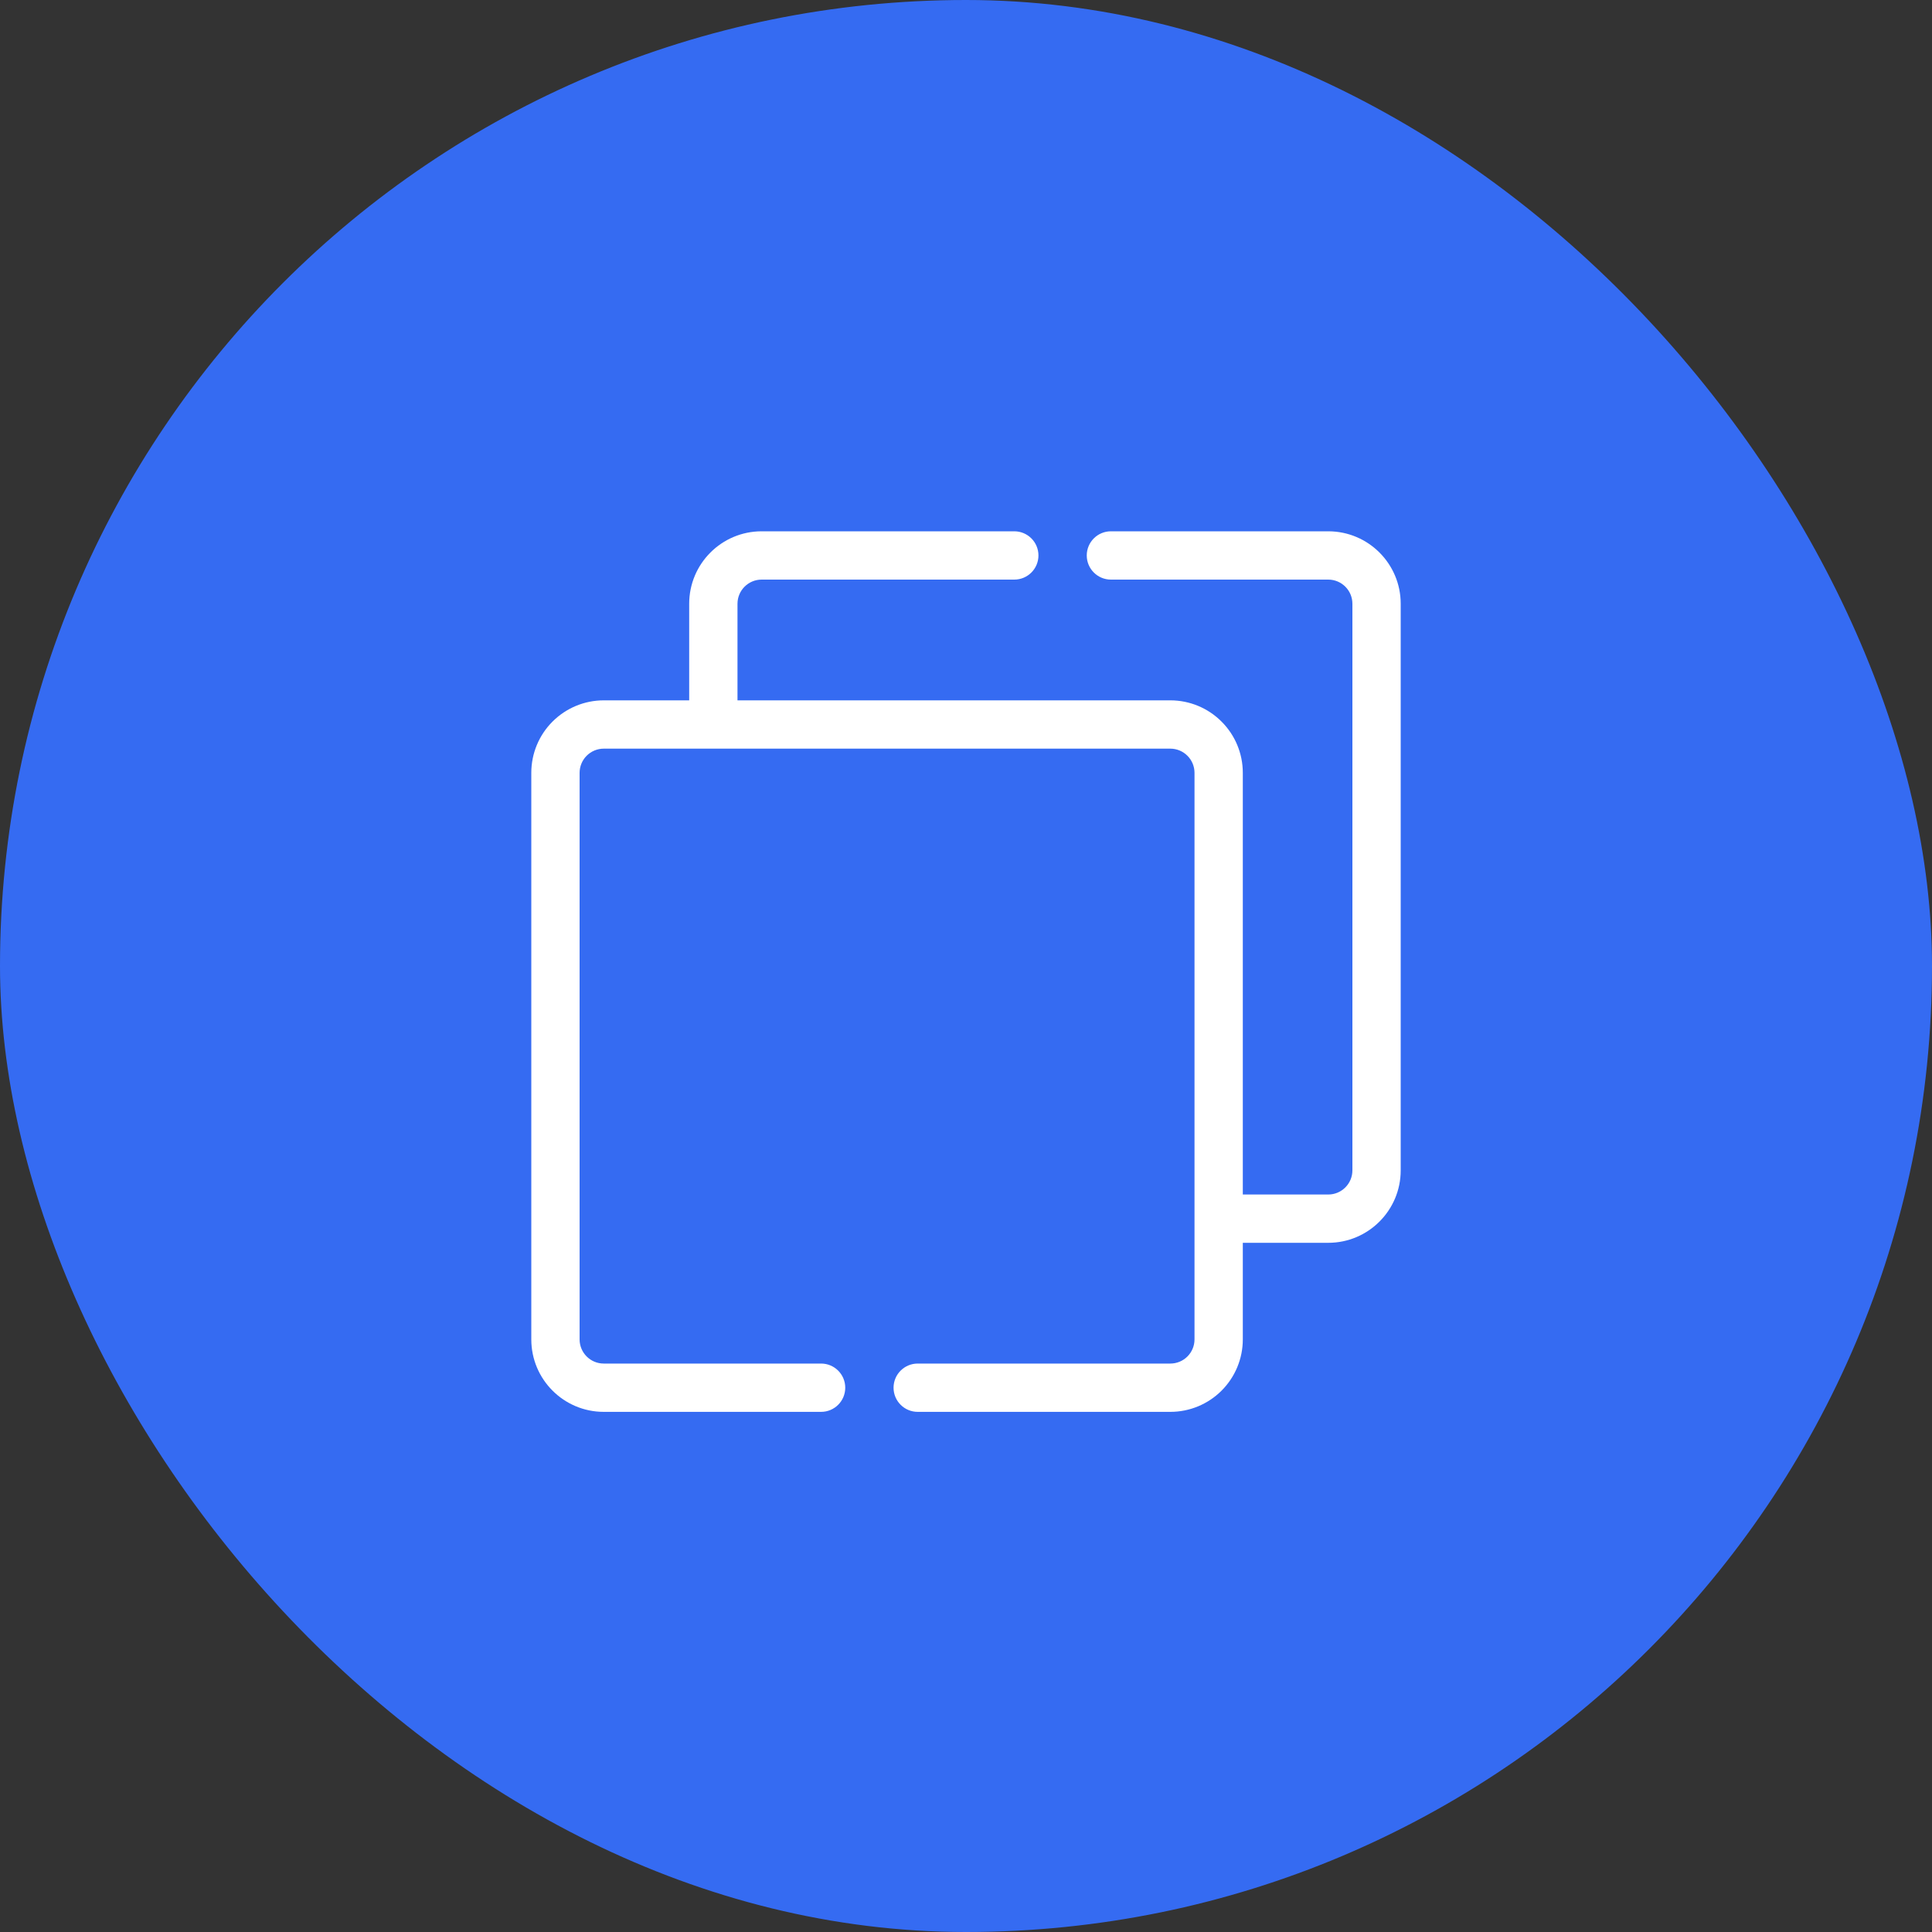
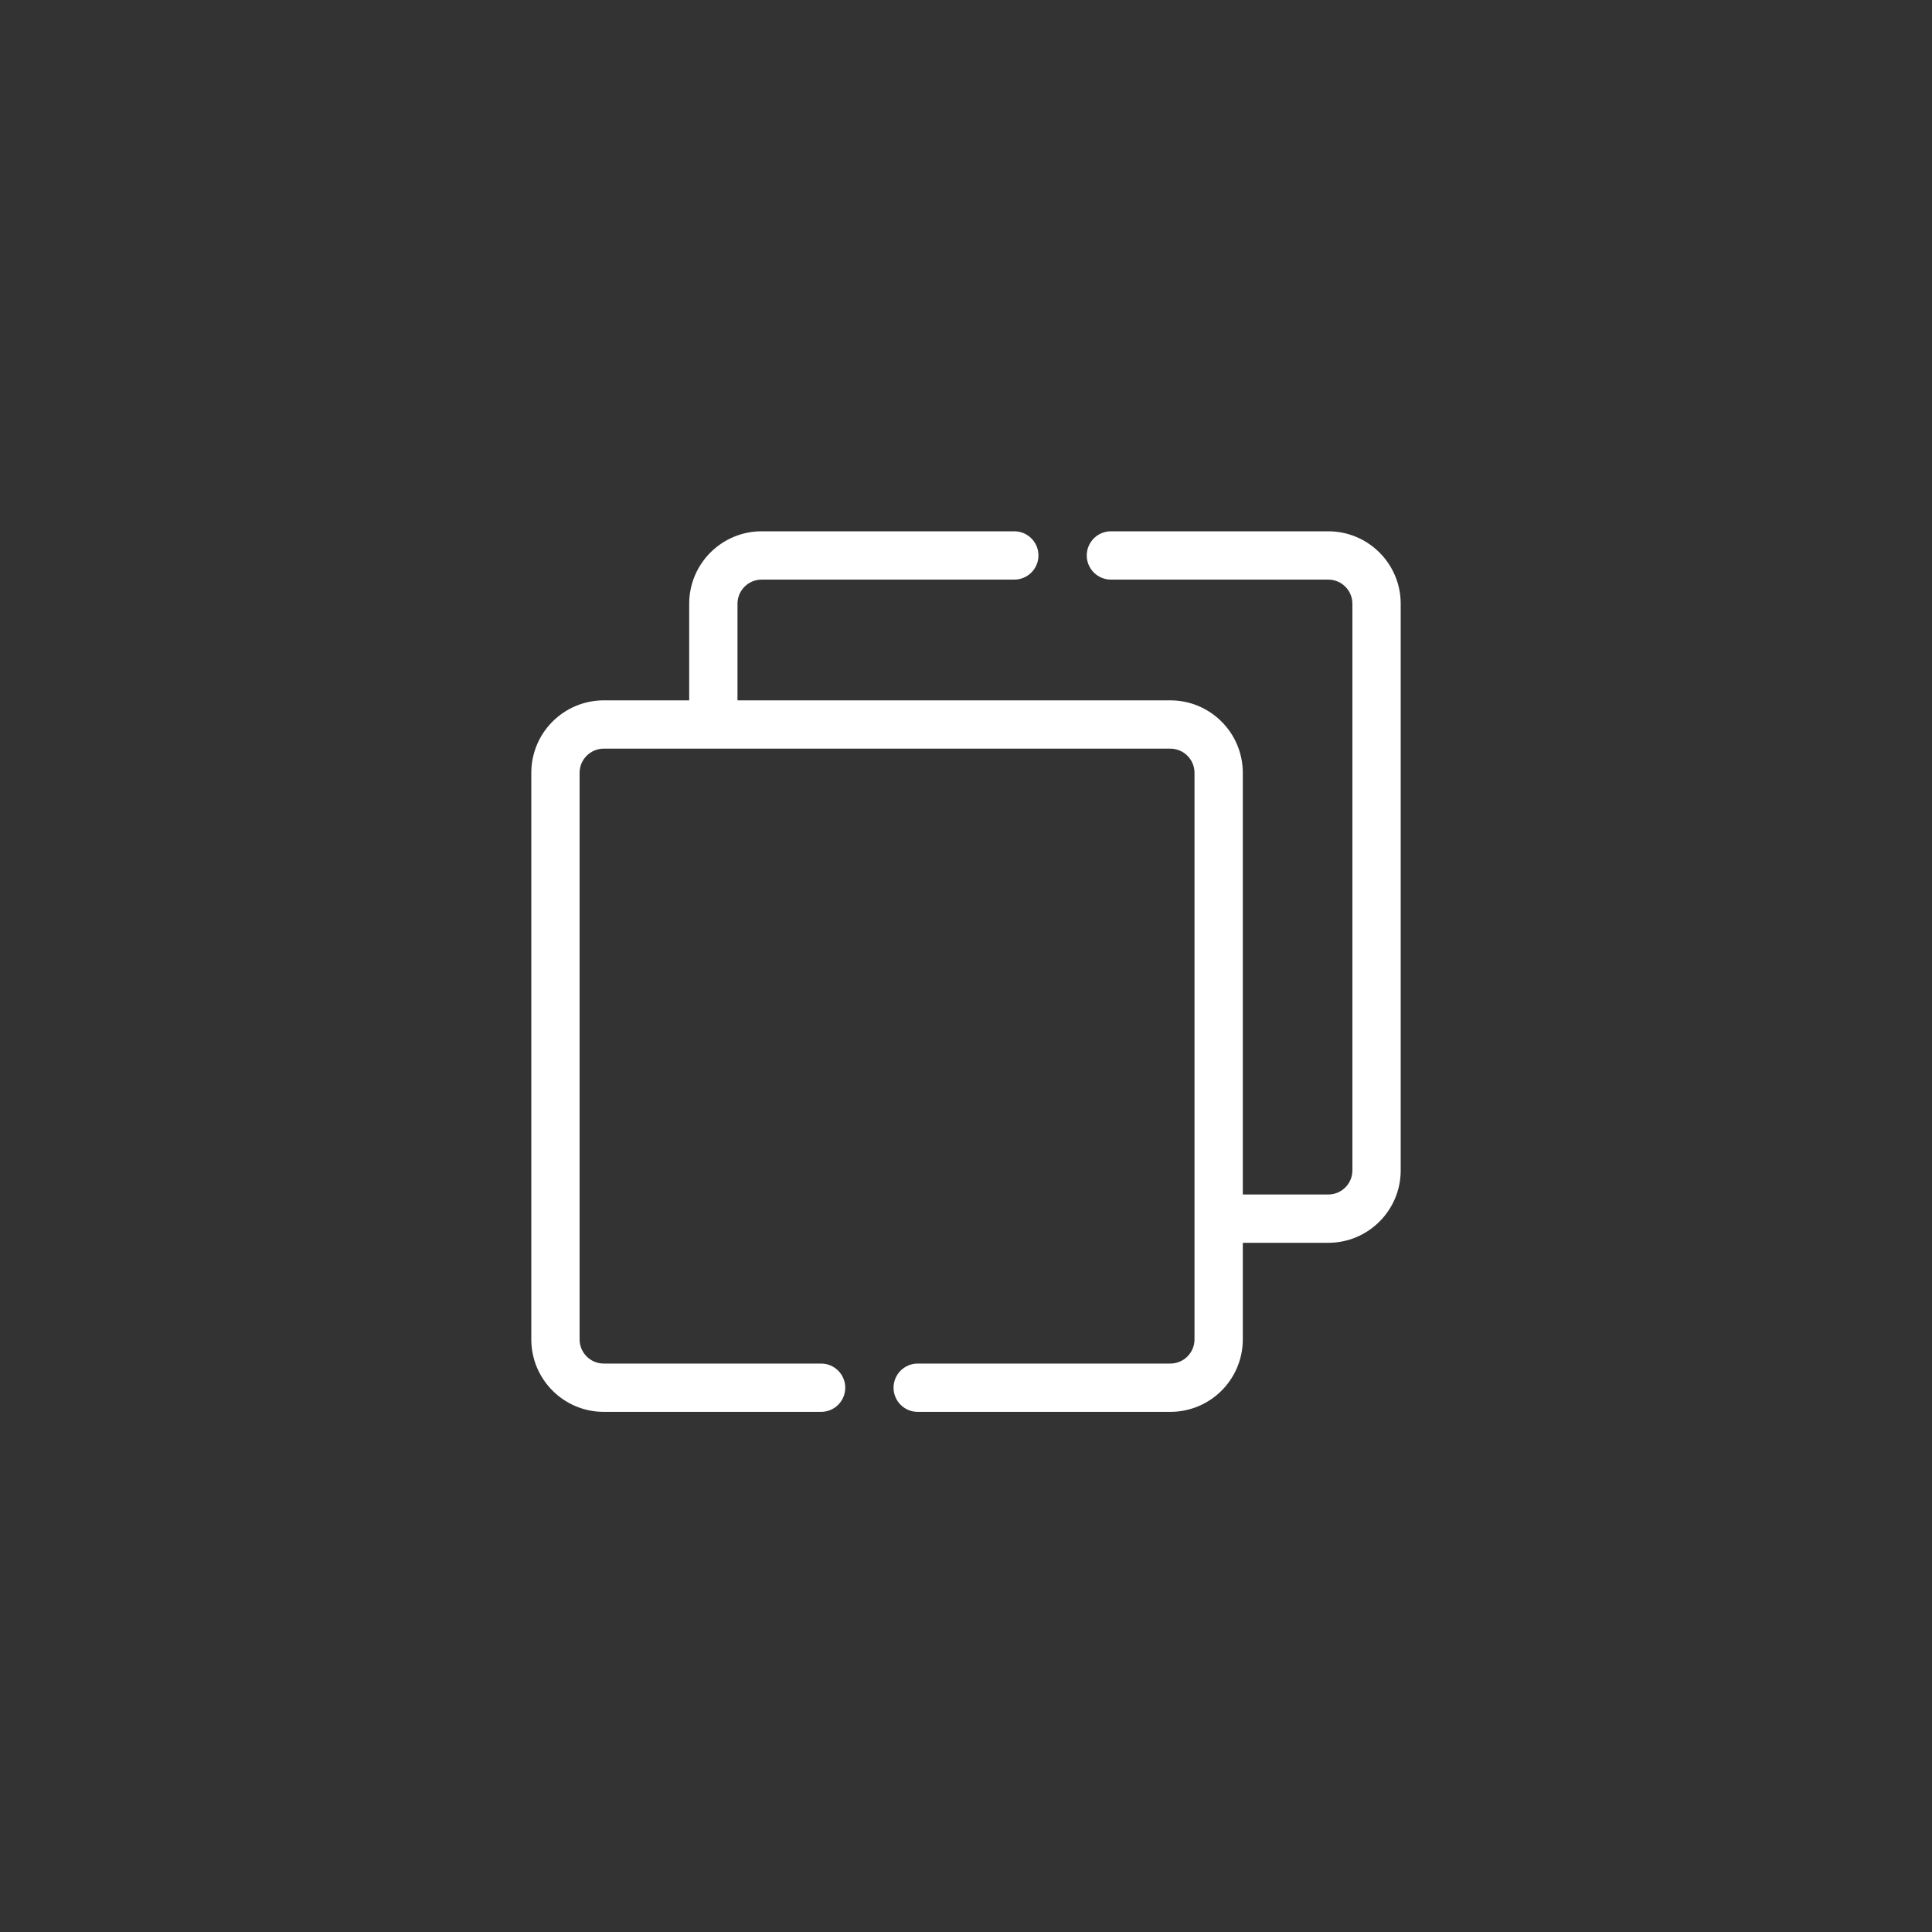
<svg xmlns="http://www.w3.org/2000/svg" width="40" height="40" viewBox="0 0 40 40" fill="none">
  <rect x="0" y="0" width="40" height="40" fill="#333333" stroke="none" />
-   <rect width="40" height="40" rx="20" fill="#356BF2" />
  <path fill-rule="evenodd" clip-rule="evenodd" d="M25.731 24.731V16C25.731 15.602 25.573 15.221 25.291 14.94C25.01 14.658 24.629 14.5 24.231 14.5H15.269V12.5C15.269 12.224 15.493 12 15.769 12H21C21.276 12 21.5 11.776 21.5 11.5C21.5 11.224 21.276 11 21 11H15.769C14.941 11 14.269 11.672 14.269 12.5V14.5H12.5C12.102 14.5 11.721 14.658 11.439 14.94C11.158 15.221 11 15.602 11 16V27.731C11 28.559 11.672 29.231 12.5 29.231H17C17.276 29.231 17.5 29.007 17.5 28.731C17.5 28.455 17.276 28.231 17 28.231H12.5C12.224 28.231 12 28.007 12 27.731C12 25.195 12 18.536 12 16C12 15.868 12.053 15.74 12.146 15.647C12.24 15.553 12.367 15.5 12.5 15.5H24.231C24.363 15.5 24.491 15.553 24.584 15.647C24.678 15.74 24.731 15.868 24.731 16V27.731C24.731 27.864 24.678 27.991 24.584 28.085C24.491 28.178 24.363 28.231 24.231 28.231H19C18.724 28.231 18.5 28.455 18.5 28.731C18.5 29.007 18.724 29.231 19 29.231H24.231C24.629 29.231 25.01 29.073 25.291 28.792C25.573 28.51 25.731 28.129 25.731 27.731V25.731H27.5C28.328 25.731 29 25.059 29 24.231C29 21.695 29 15.036 29 12.5C29 11.672 28.328 11 27.5 11H23C22.724 11 22.5 11.224 22.5 11.5C22.5 11.776 22.724 12 23 12H27.5C27.776 12 28 12.224 28 12.5C28 15.036 28 21.695 28 24.231C28 24.507 27.776 24.731 27.5 24.731H25.731Z" fill="white" />
</svg>